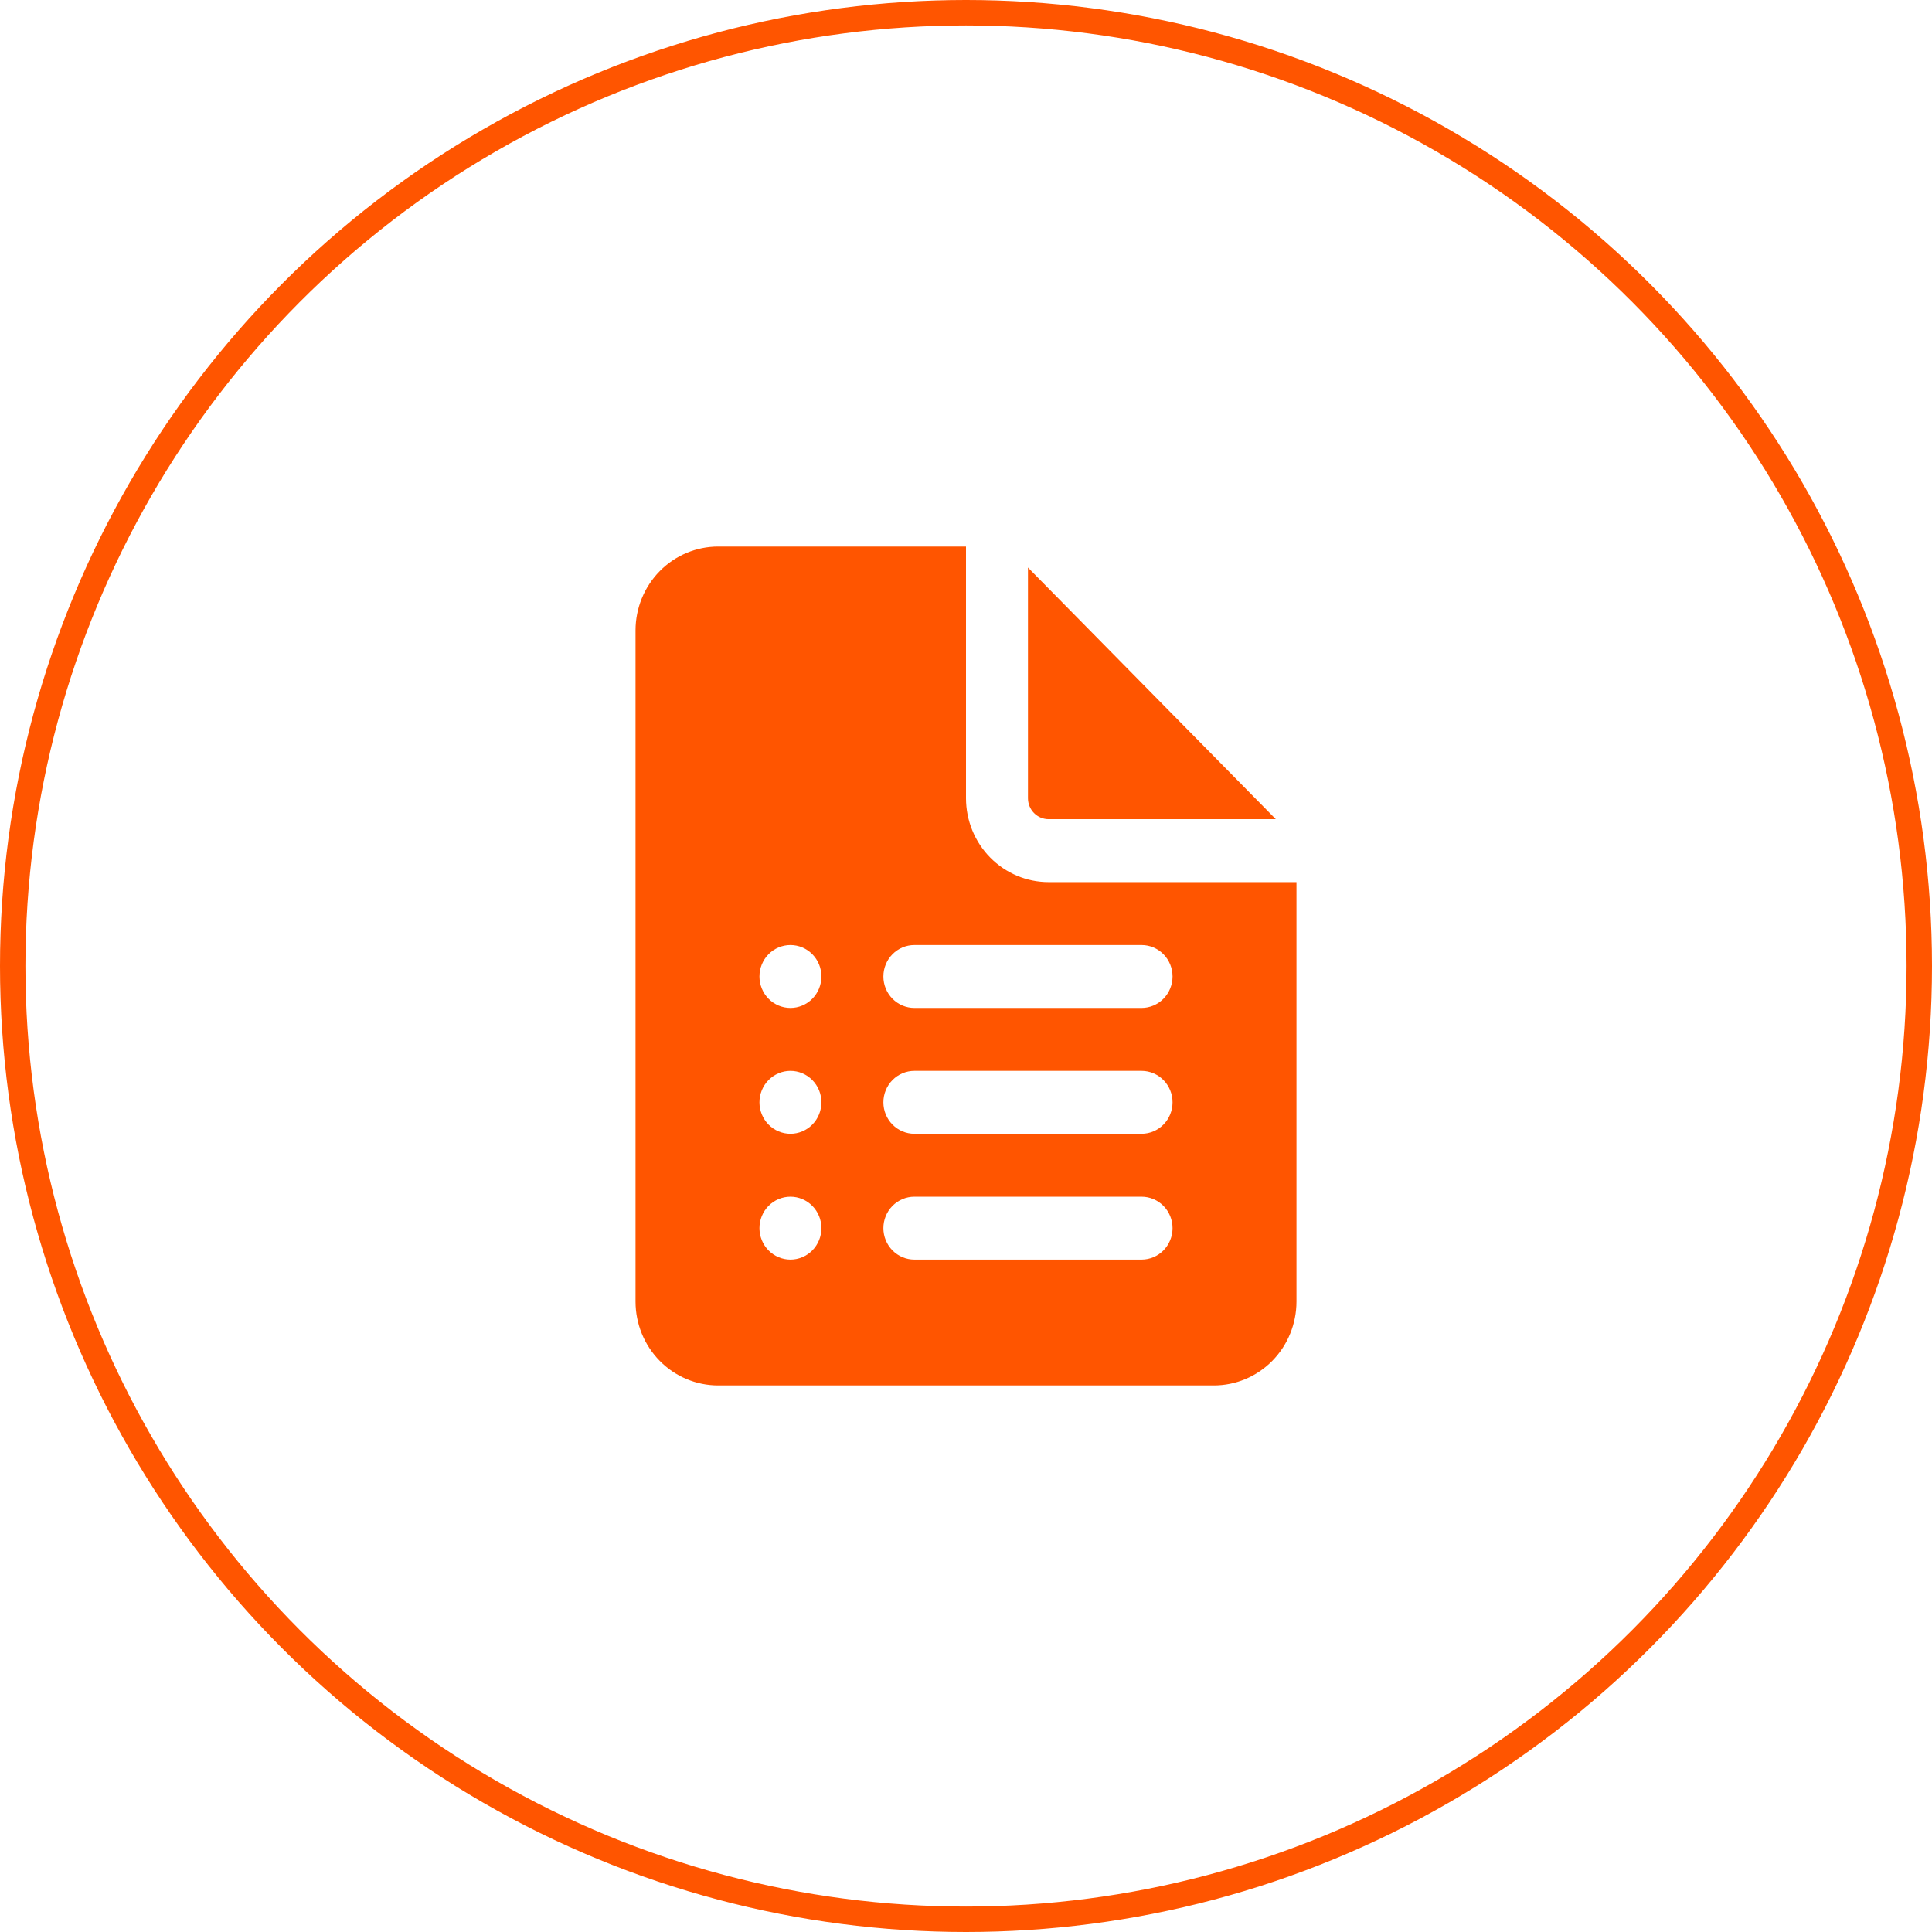
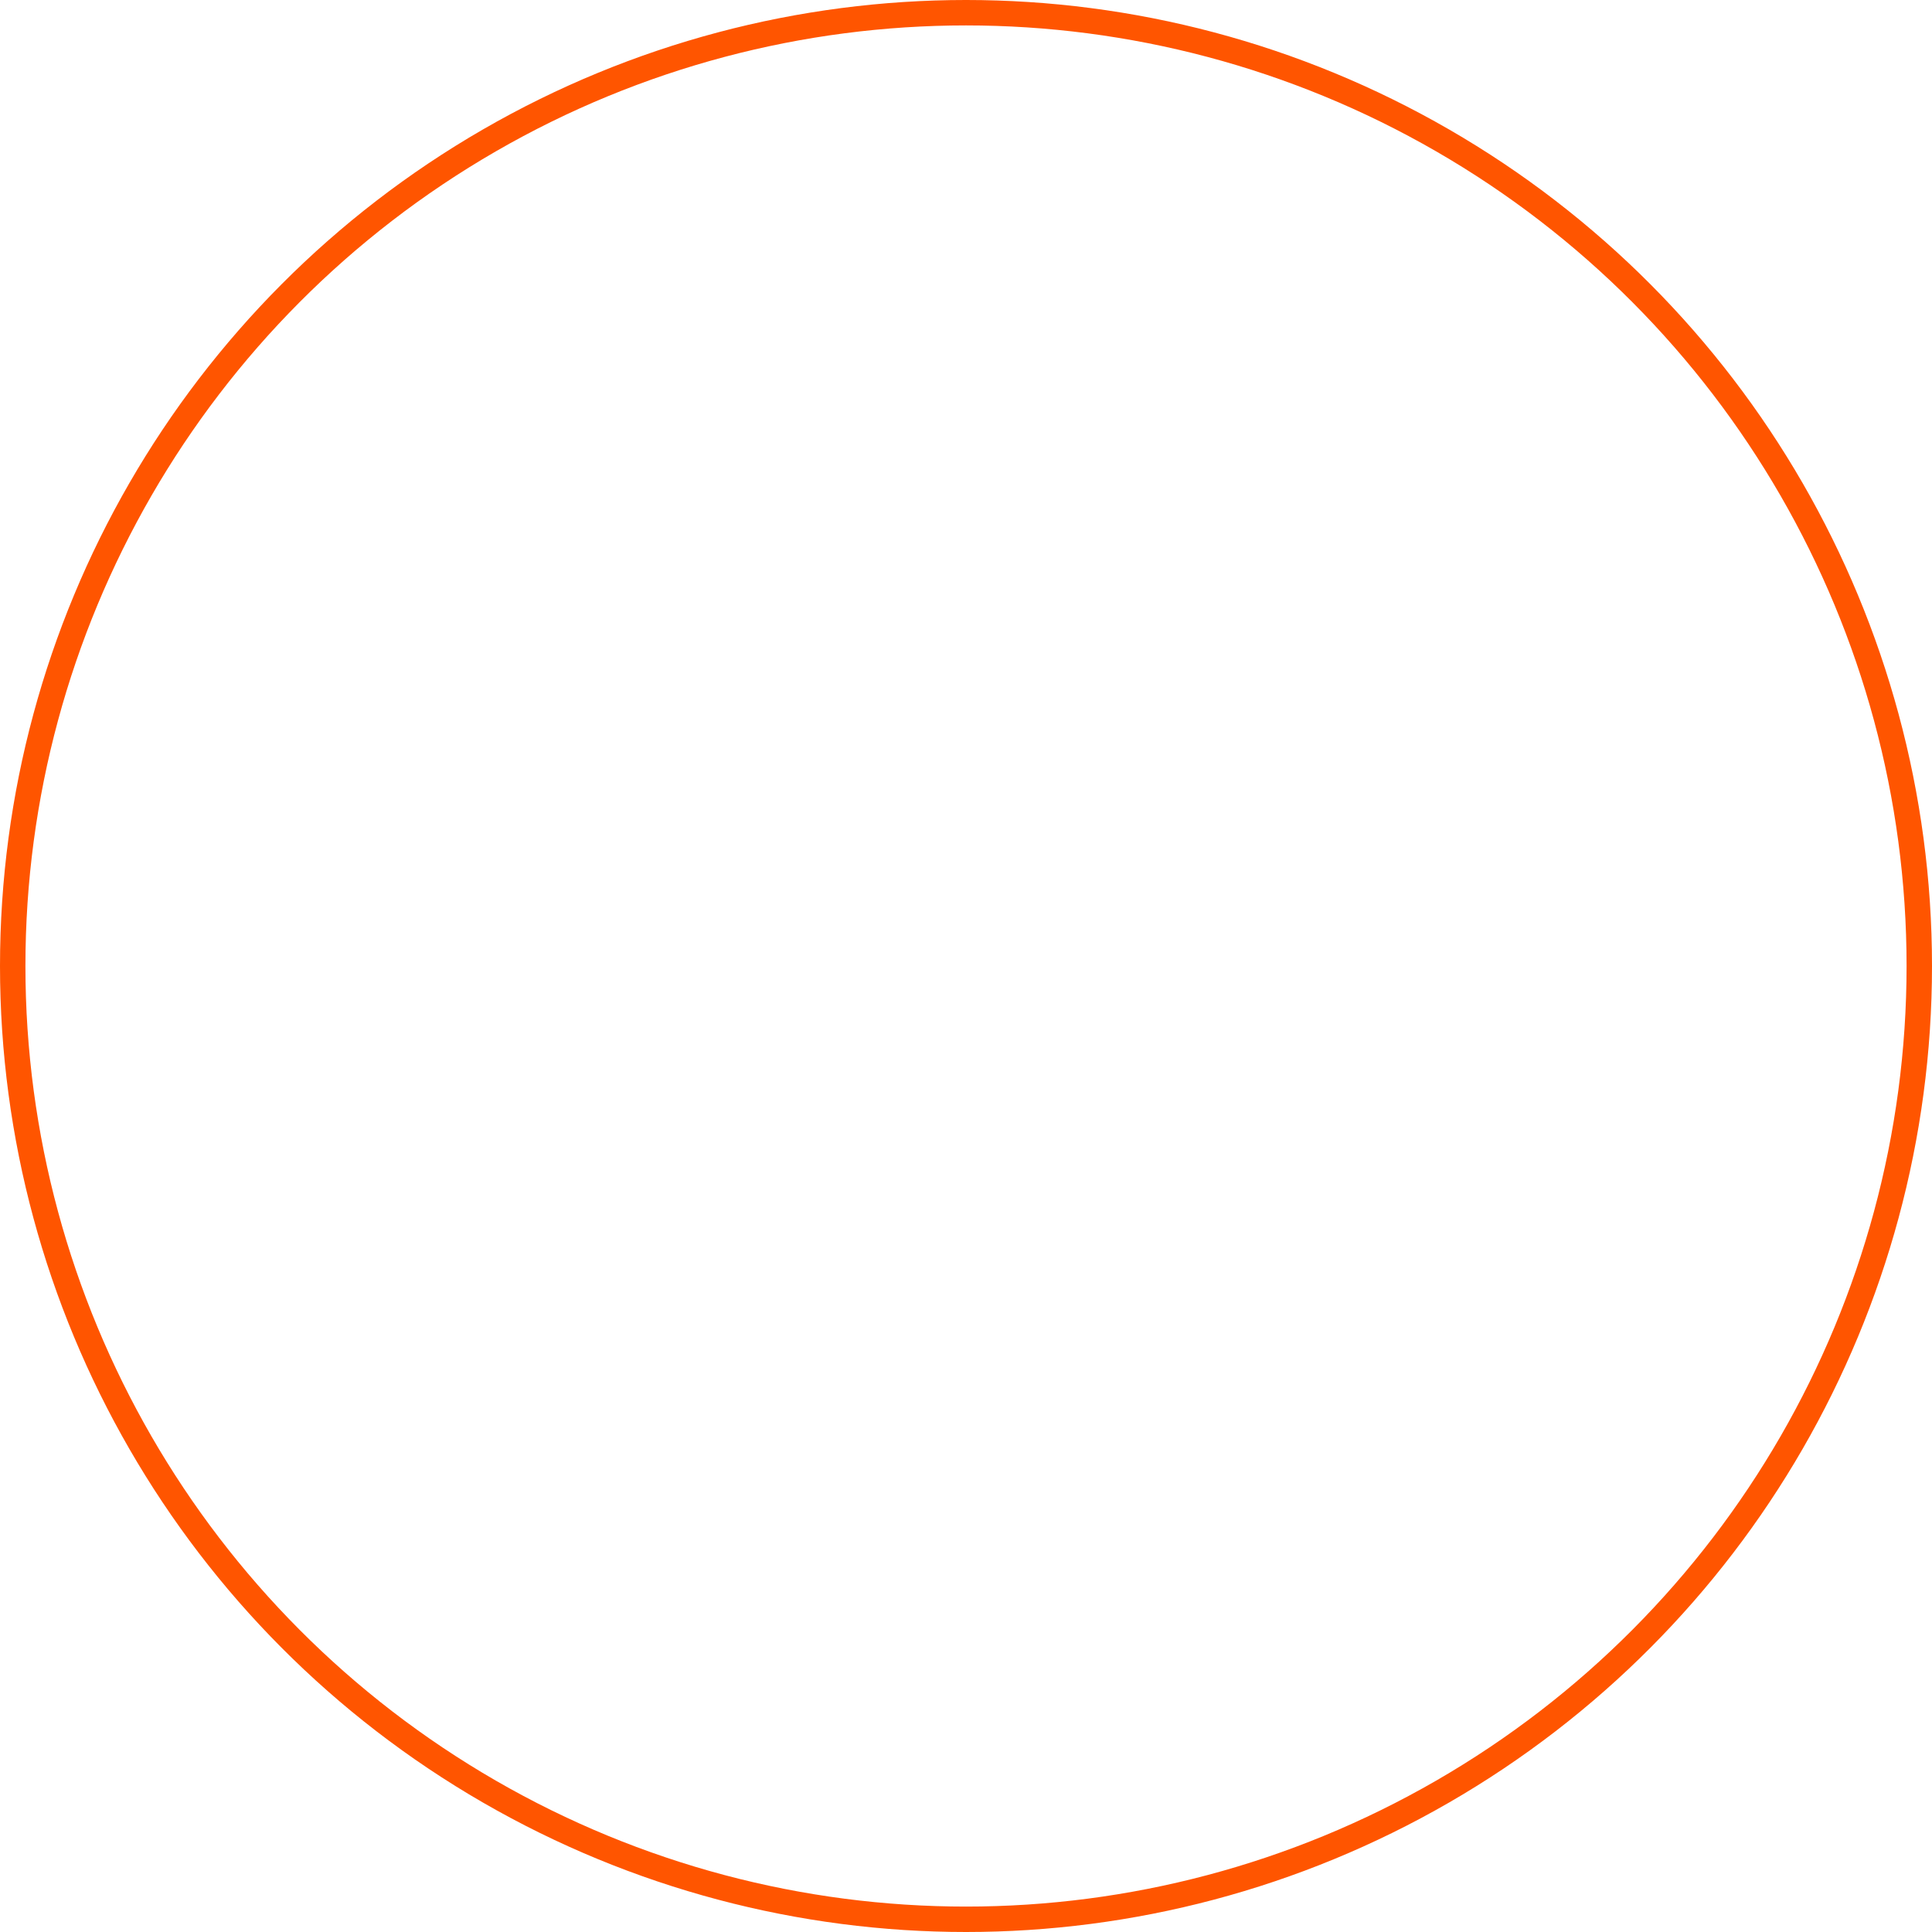
<svg xmlns="http://www.w3.org/2000/svg" width="152" height="152" viewBox="0 0 152 152" fill="none">
-   <path d="M76 62.8V43H56.5C54.776 43 53.123 43.695 51.904 44.933C50.685 46.171 50 47.85 50 49.6V102.4C50 104.15 50.685 105.829 51.904 107.067C53.123 108.305 54.776 109 56.5 109H95.5C97.224 109 98.877 108.305 100.096 107.067C101.315 105.829 102 104.15 102 102.4V69.4H82.5C80.776 69.4 79.123 68.705 77.904 67.467C76.685 66.229 76 64.55 76 62.8ZM59.75 76.825C59.75 76.169 60.007 75.539 60.464 75.075C60.921 74.611 61.541 74.35 62.188 74.35C62.834 74.35 63.454 74.611 63.911 75.075C64.368 75.539 64.625 76.169 64.625 76.825C64.625 77.481 64.368 78.111 63.911 78.575C63.454 79.039 62.834 79.3 62.188 79.3C61.541 79.3 60.921 79.039 60.464 78.575C60.007 78.111 59.75 77.481 59.75 76.825ZM59.75 86.725C59.75 86.069 60.007 85.439 60.464 84.975C60.921 84.511 61.541 84.25 62.188 84.25C62.834 84.25 63.454 84.511 63.911 84.975C64.368 85.439 64.625 86.069 64.625 86.725C64.625 87.381 64.368 88.011 63.911 88.475C63.454 88.939 62.834 89.2 62.188 89.2C61.541 89.2 60.921 88.939 60.464 88.475C60.007 88.011 59.75 87.381 59.75 86.725ZM59.75 96.625C59.75 95.969 60.007 95.339 60.464 94.875C60.921 94.411 61.541 94.15 62.188 94.15C62.834 94.15 63.454 94.411 63.911 94.875C64.368 95.339 64.625 95.969 64.625 96.625C64.625 97.281 64.368 97.911 63.911 98.375C63.454 98.839 62.834 99.1 62.188 99.1C61.541 99.1 60.921 98.839 60.464 98.375C60.007 97.911 59.75 97.281 59.75 96.625ZM69.5 76.825C69.5 76.169 69.757 75.539 70.214 75.075C70.671 74.611 71.291 74.35 71.938 74.35H89.812C90.459 74.35 91.079 74.611 91.536 75.075C91.993 75.539 92.25 76.169 92.25 76.825C92.25 77.481 91.993 78.111 91.536 78.575C91.079 79.039 90.459 79.3 89.812 79.3H71.938C71.291 79.3 70.671 79.039 70.214 78.575C69.757 78.111 69.5 77.481 69.5 76.825ZM69.5 86.725C69.5 86.069 69.757 85.439 70.214 84.975C70.671 84.511 71.291 84.25 71.938 84.25H89.812C90.459 84.25 91.079 84.511 91.536 84.975C91.993 85.439 92.25 86.069 92.25 86.725C92.25 87.381 91.993 88.011 91.536 88.475C91.079 88.939 90.459 89.2 89.812 89.2H71.938C71.291 89.2 70.671 88.939 70.214 88.475C69.757 88.011 69.5 87.381 69.5 86.725ZM69.5 96.625C69.5 95.969 69.757 95.339 70.214 94.875C70.671 94.411 71.291 94.15 71.938 94.15H89.812C90.459 94.15 91.079 94.411 91.536 94.875C91.993 95.339 92.25 95.969 92.25 96.625C92.25 97.281 91.993 97.911 91.536 98.375C91.079 98.839 90.459 99.1 89.812 99.1H71.938C71.291 99.1 70.671 98.839 70.214 98.375C69.757 97.911 69.5 97.281 69.5 96.625ZM80.875 62.8V44.65L100.375 64.45H82.5C82.069 64.45 81.656 64.276 81.351 63.967C81.046 63.657 80.875 63.238 80.875 62.8Z" fill="#FF5500" />
  <circle cx="76" cy="76" r="75" stroke="#FF5500" stroke-width="2" />
</svg>